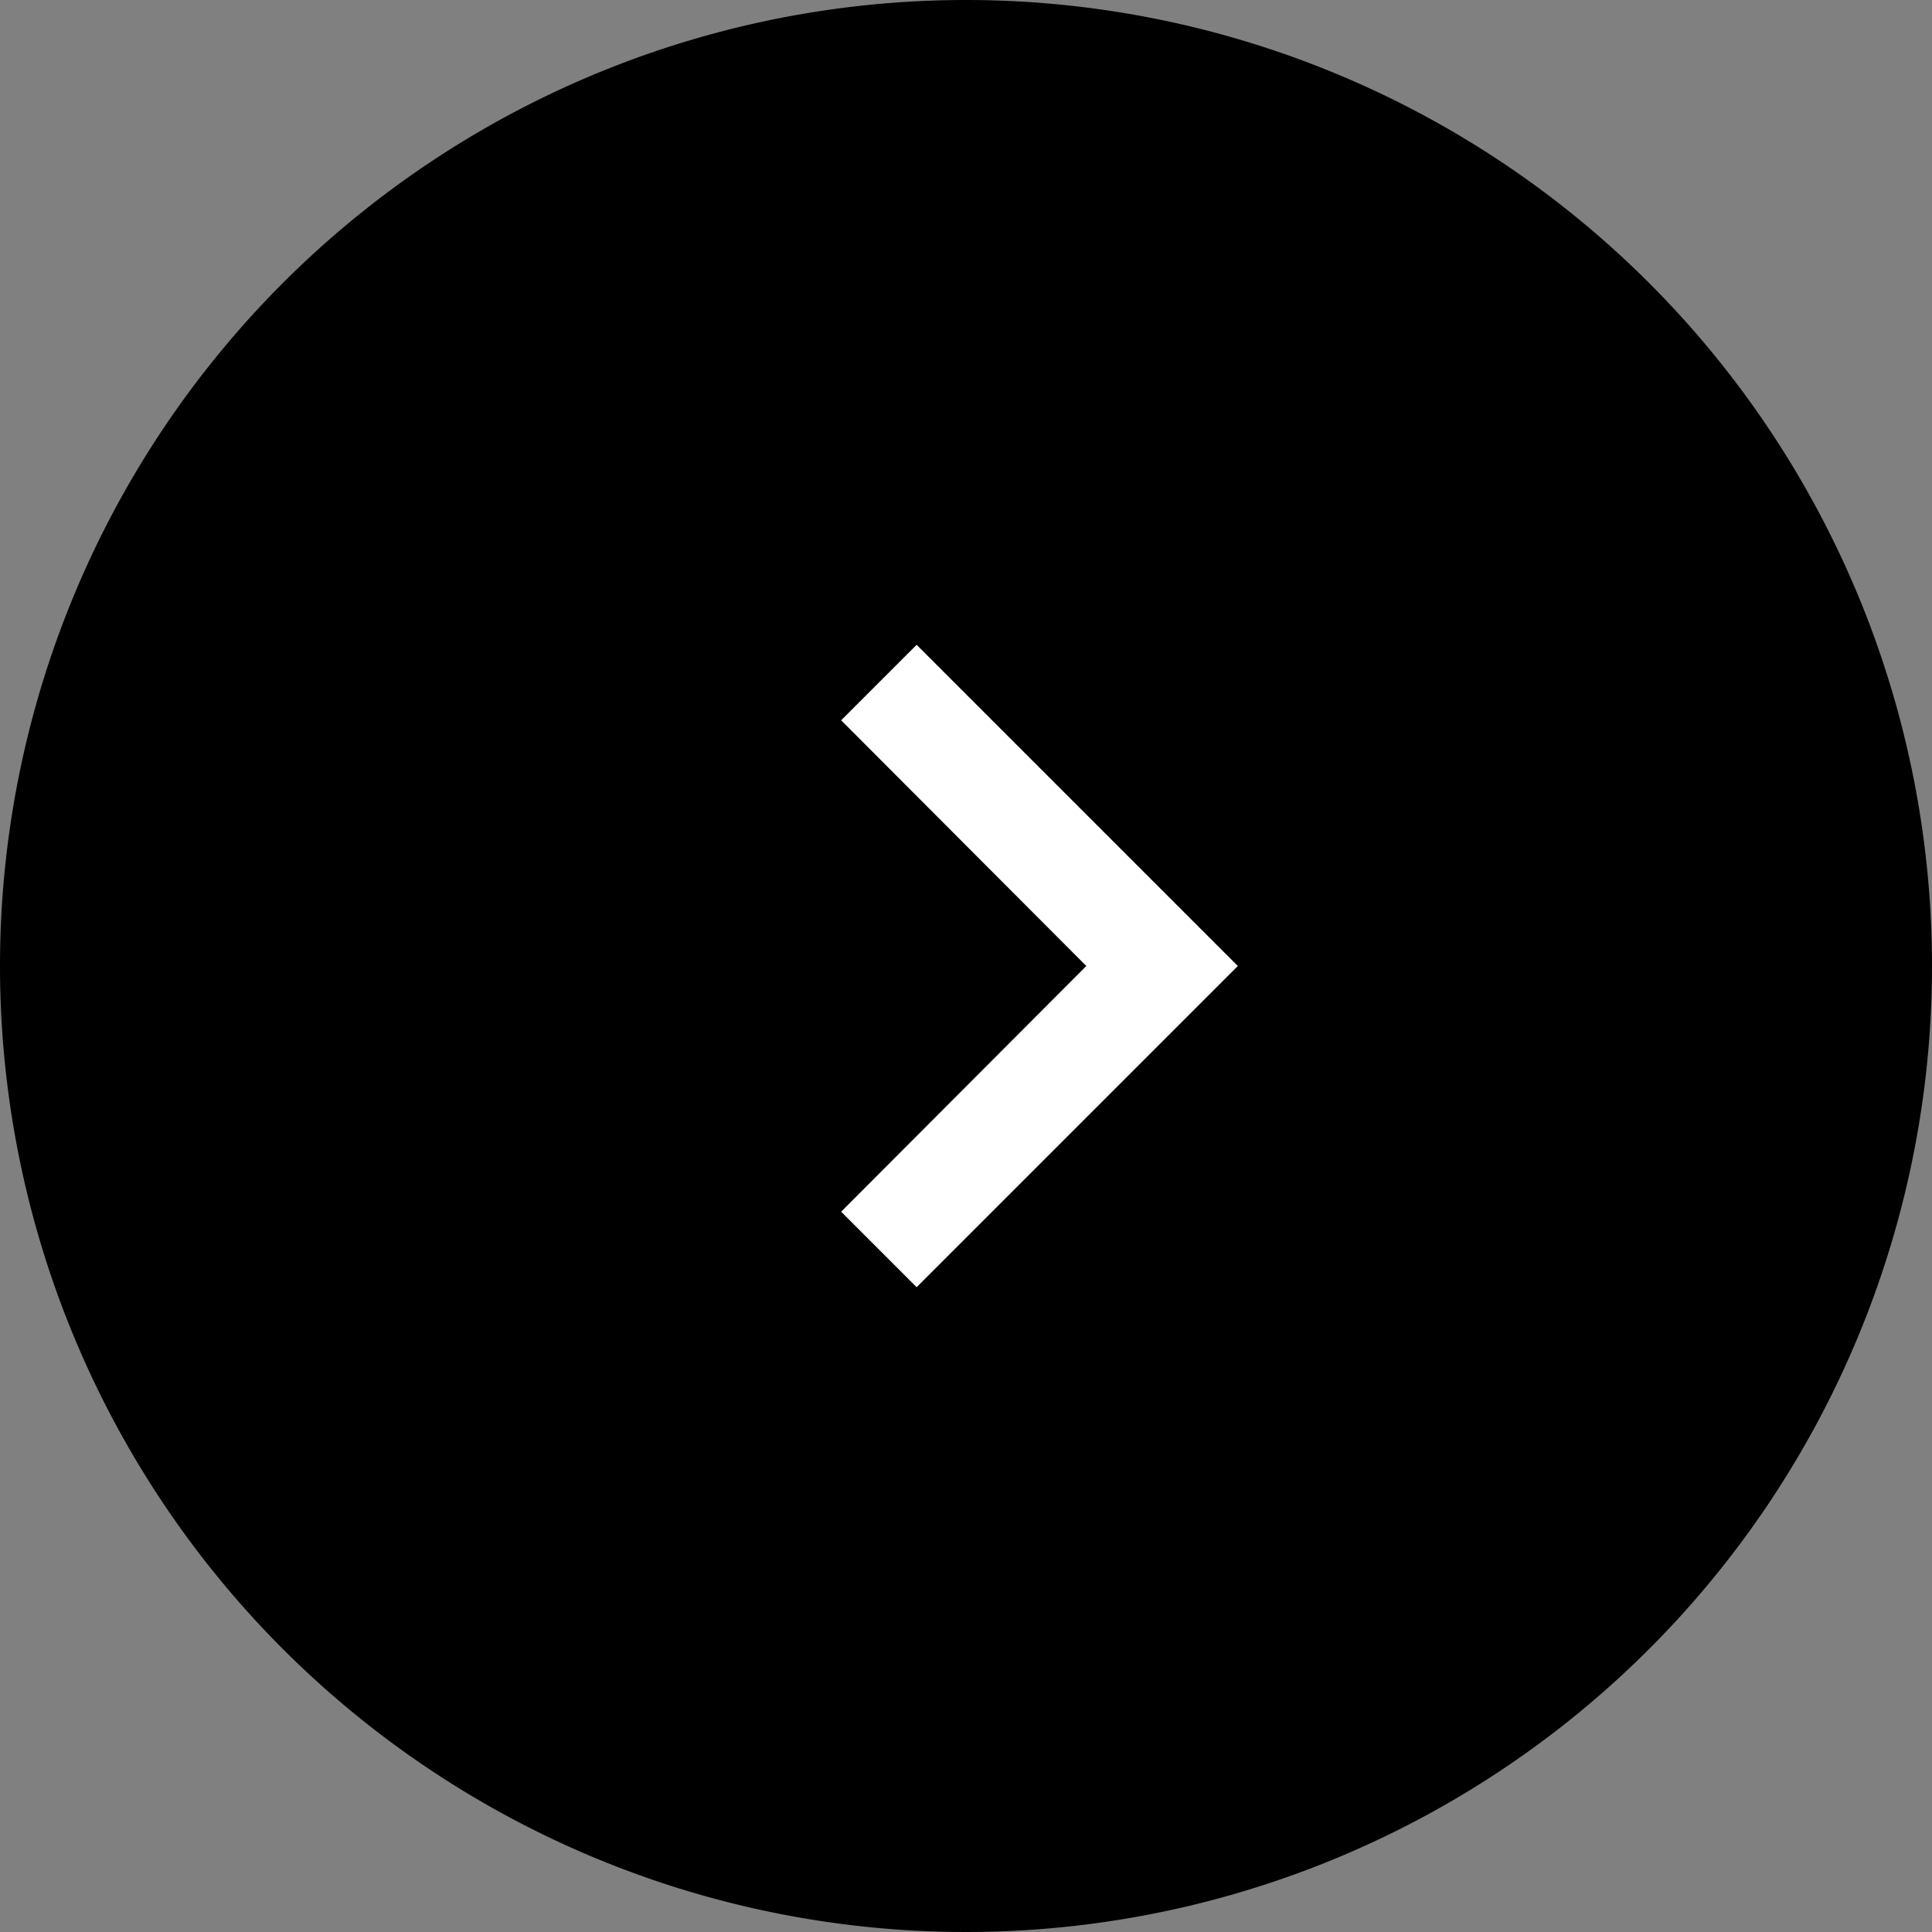
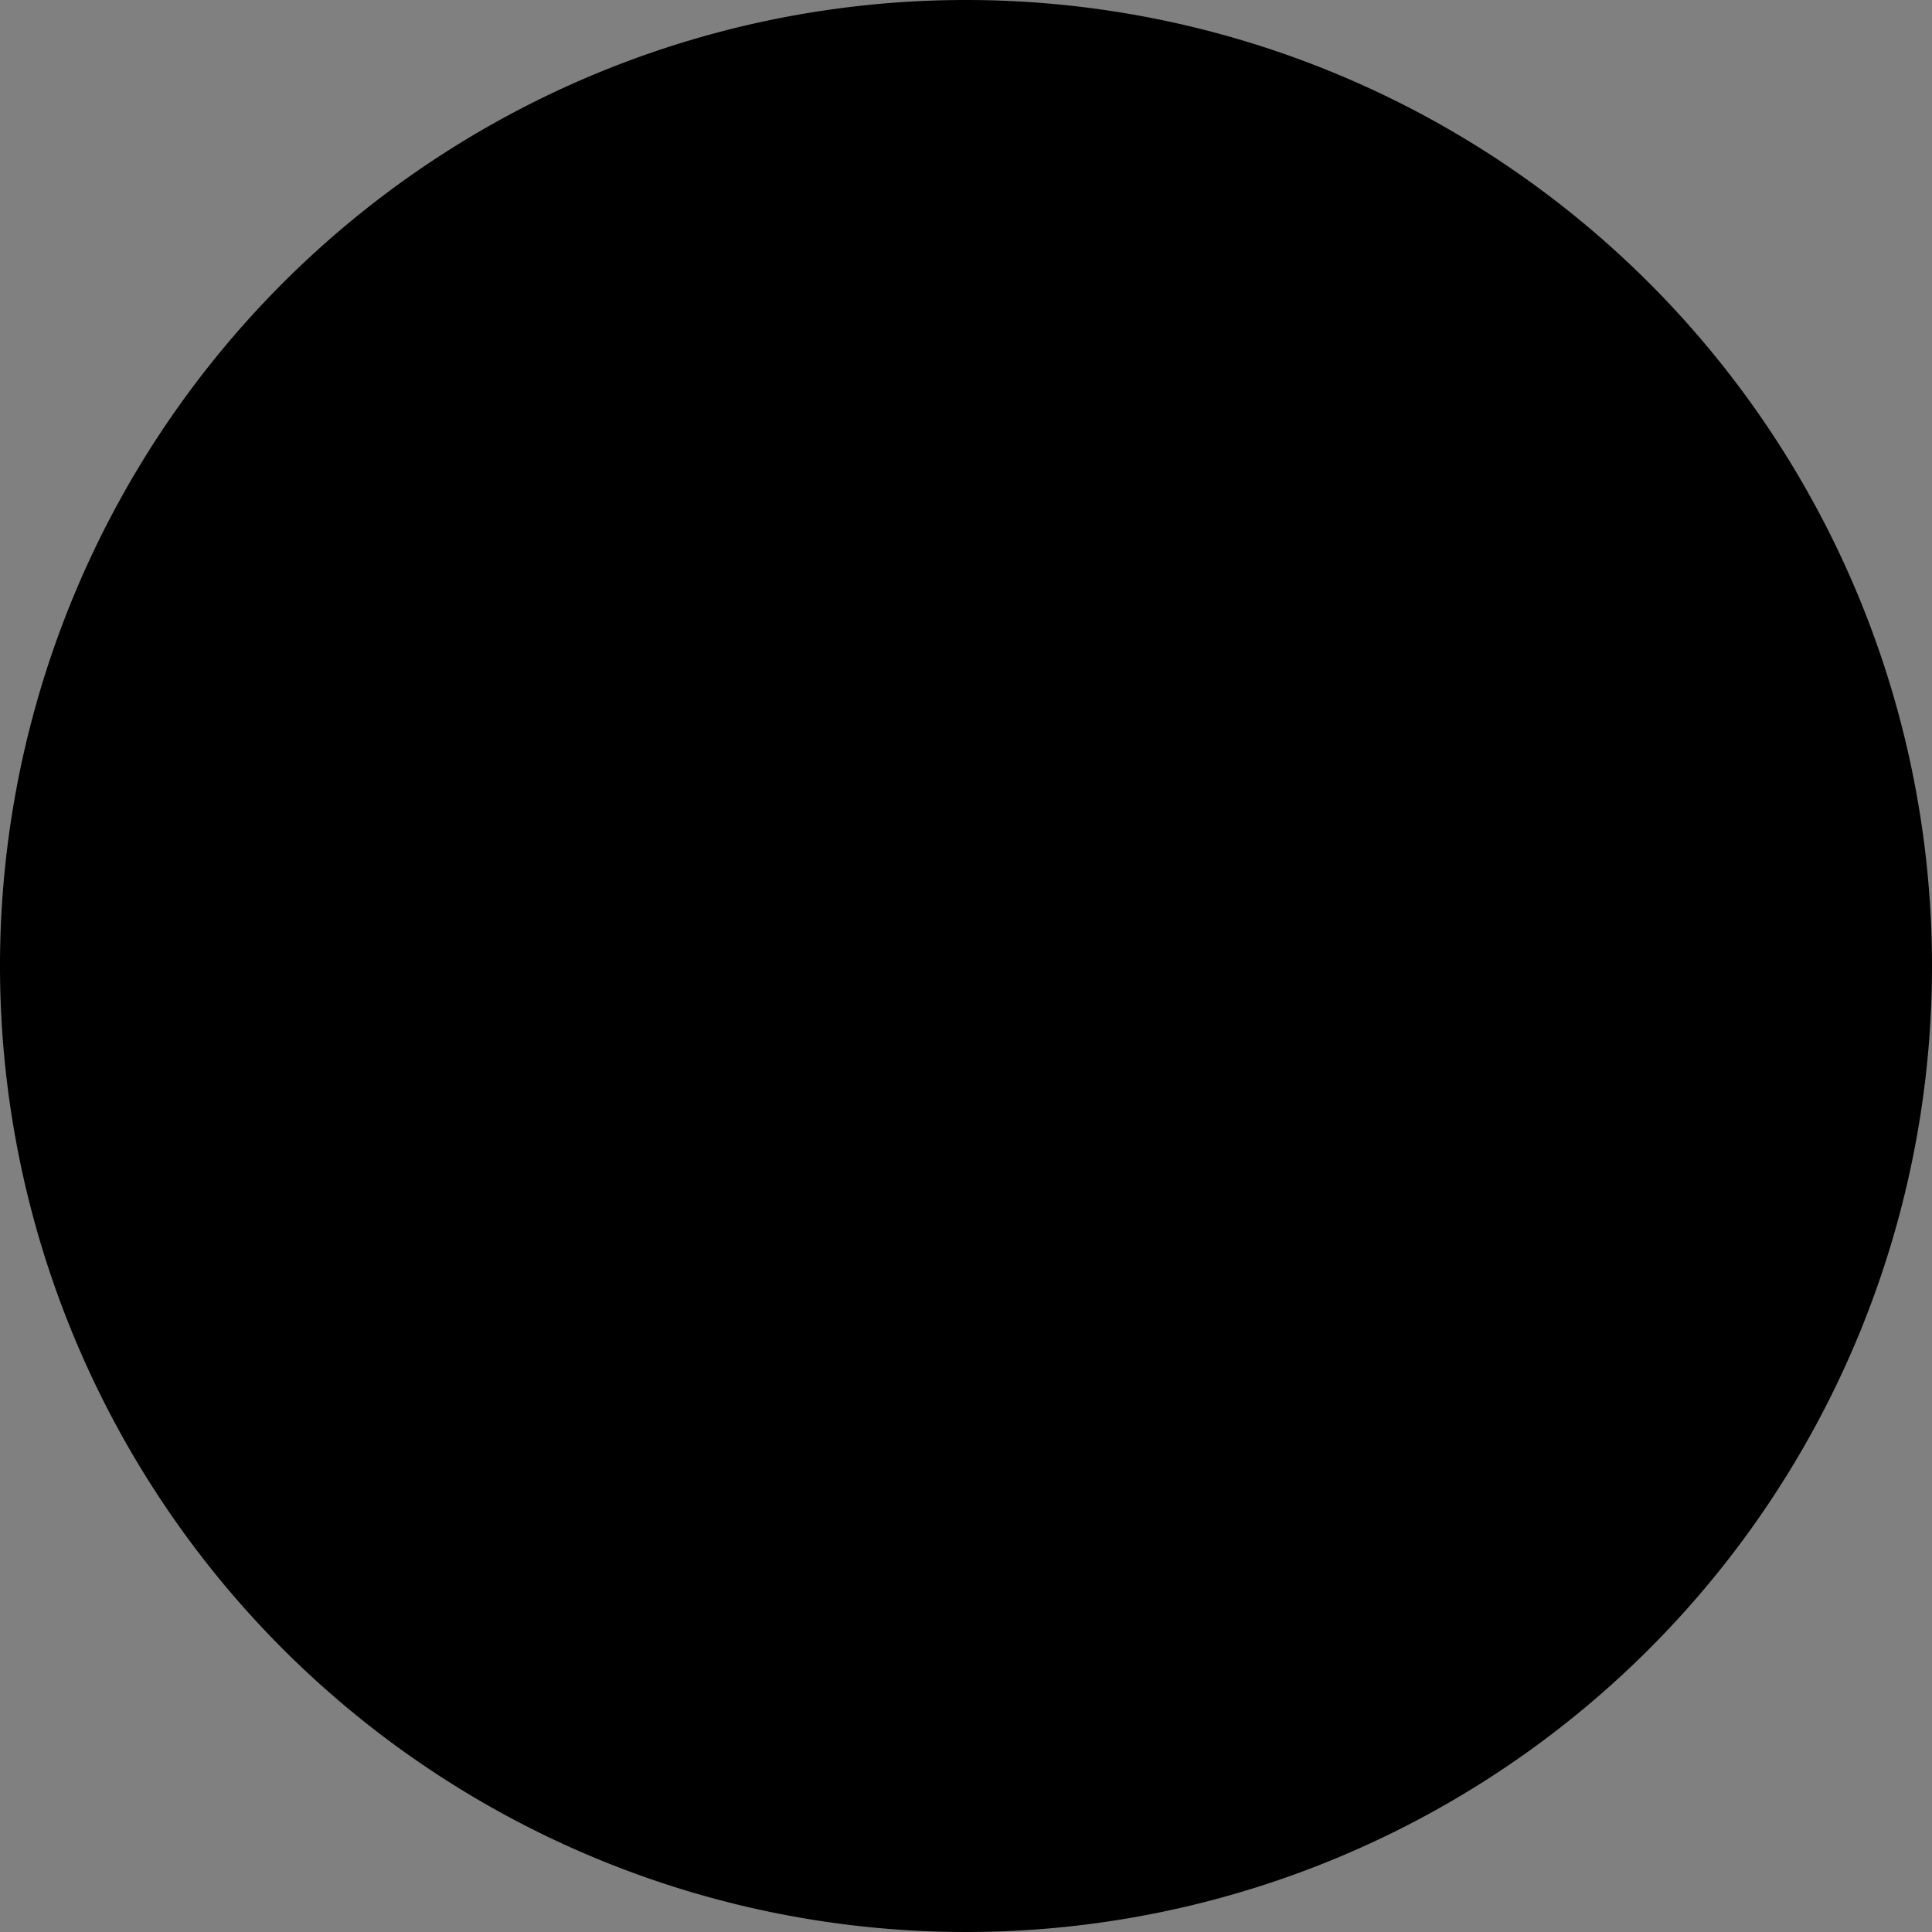
<svg xmlns="http://www.w3.org/2000/svg" id="Group_4424" data-name="Group 4424" width="40" height="40" viewBox="0 0 40 40">
  <rect x="0" y="0" width="40" height="40" fill="#808080" stroke="none" />
-   <path id="Path_12199" data-name="Path 12199" d="M20,0A20,20,0,1,0,40,20,20,20,0,0,0,20,0Z" />
-   <path id="Icon_material-keyboard-arrow-left" data-name="Icon material-keyboard-arrow-left" d="M12,19.987,17.076,14.9,12,9.813,13.563,8.25l6.65,6.65-6.65,6.65Z" transform="translate(5.415 5.1)" fill="#fff" />
+   <path id="Path_12199" data-name="Path 12199" d="M20,0A20,20,0,1,0,40,20,20,20,0,0,0,20,0" />
</svg>